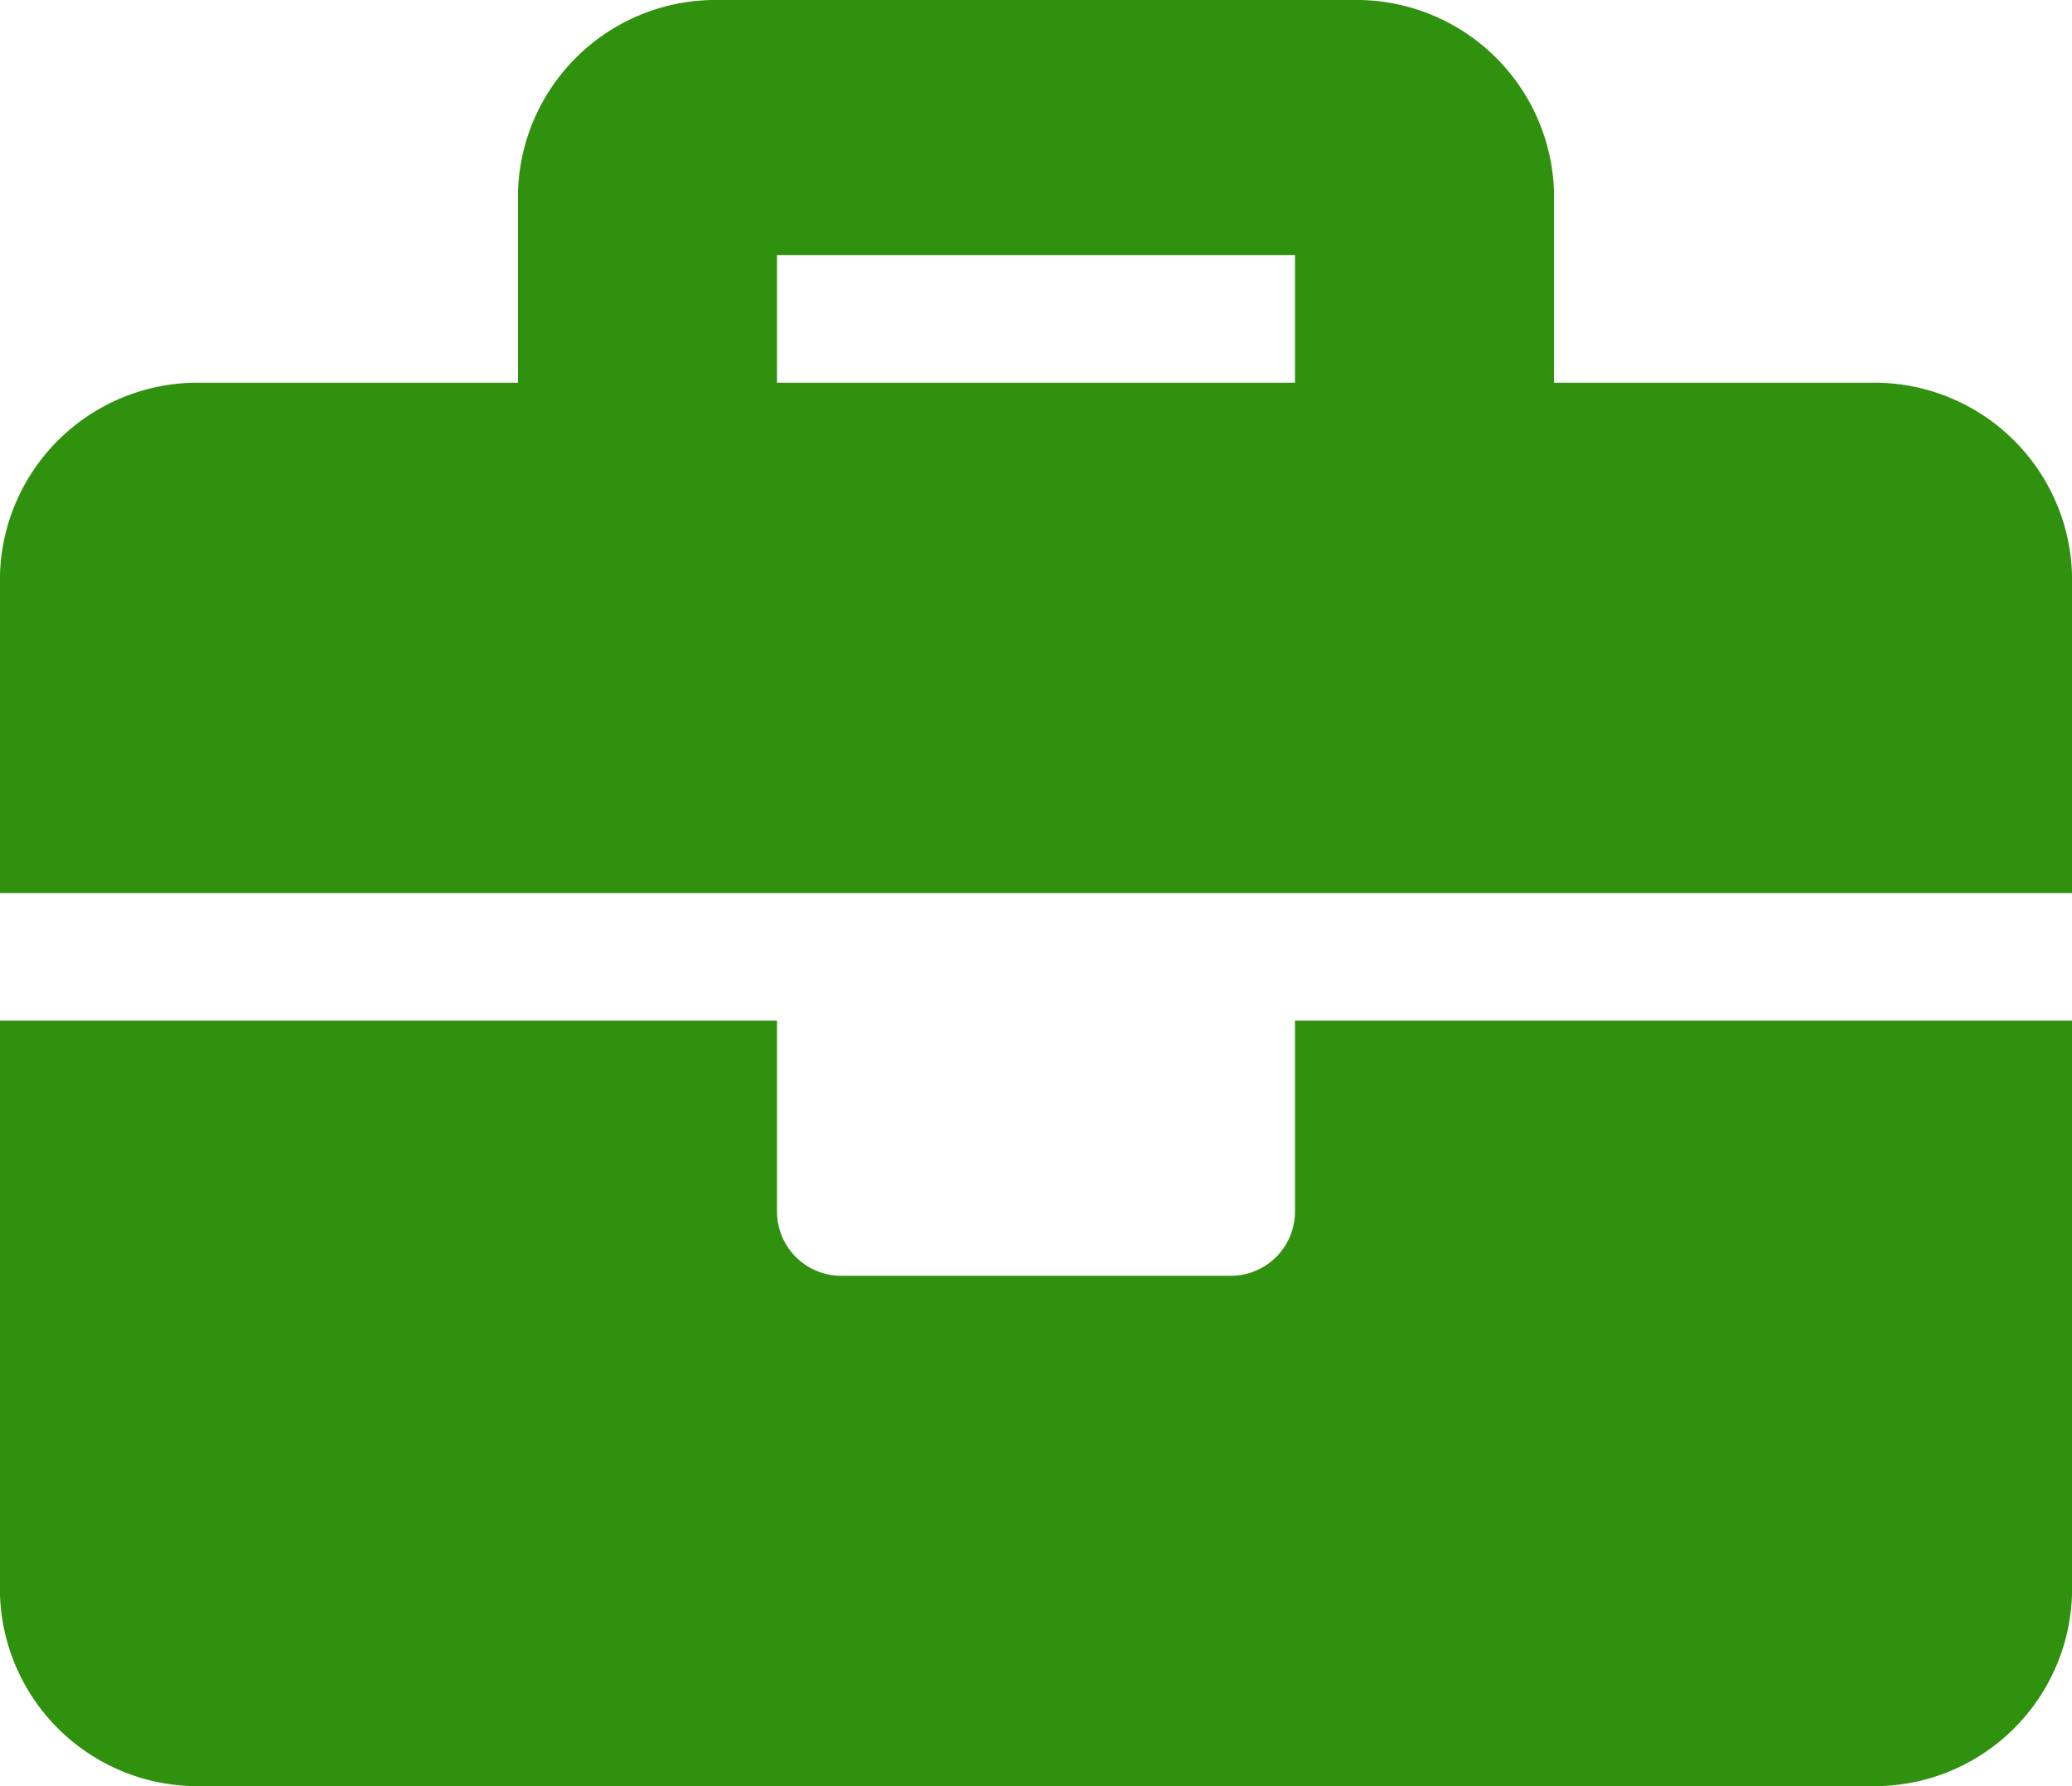
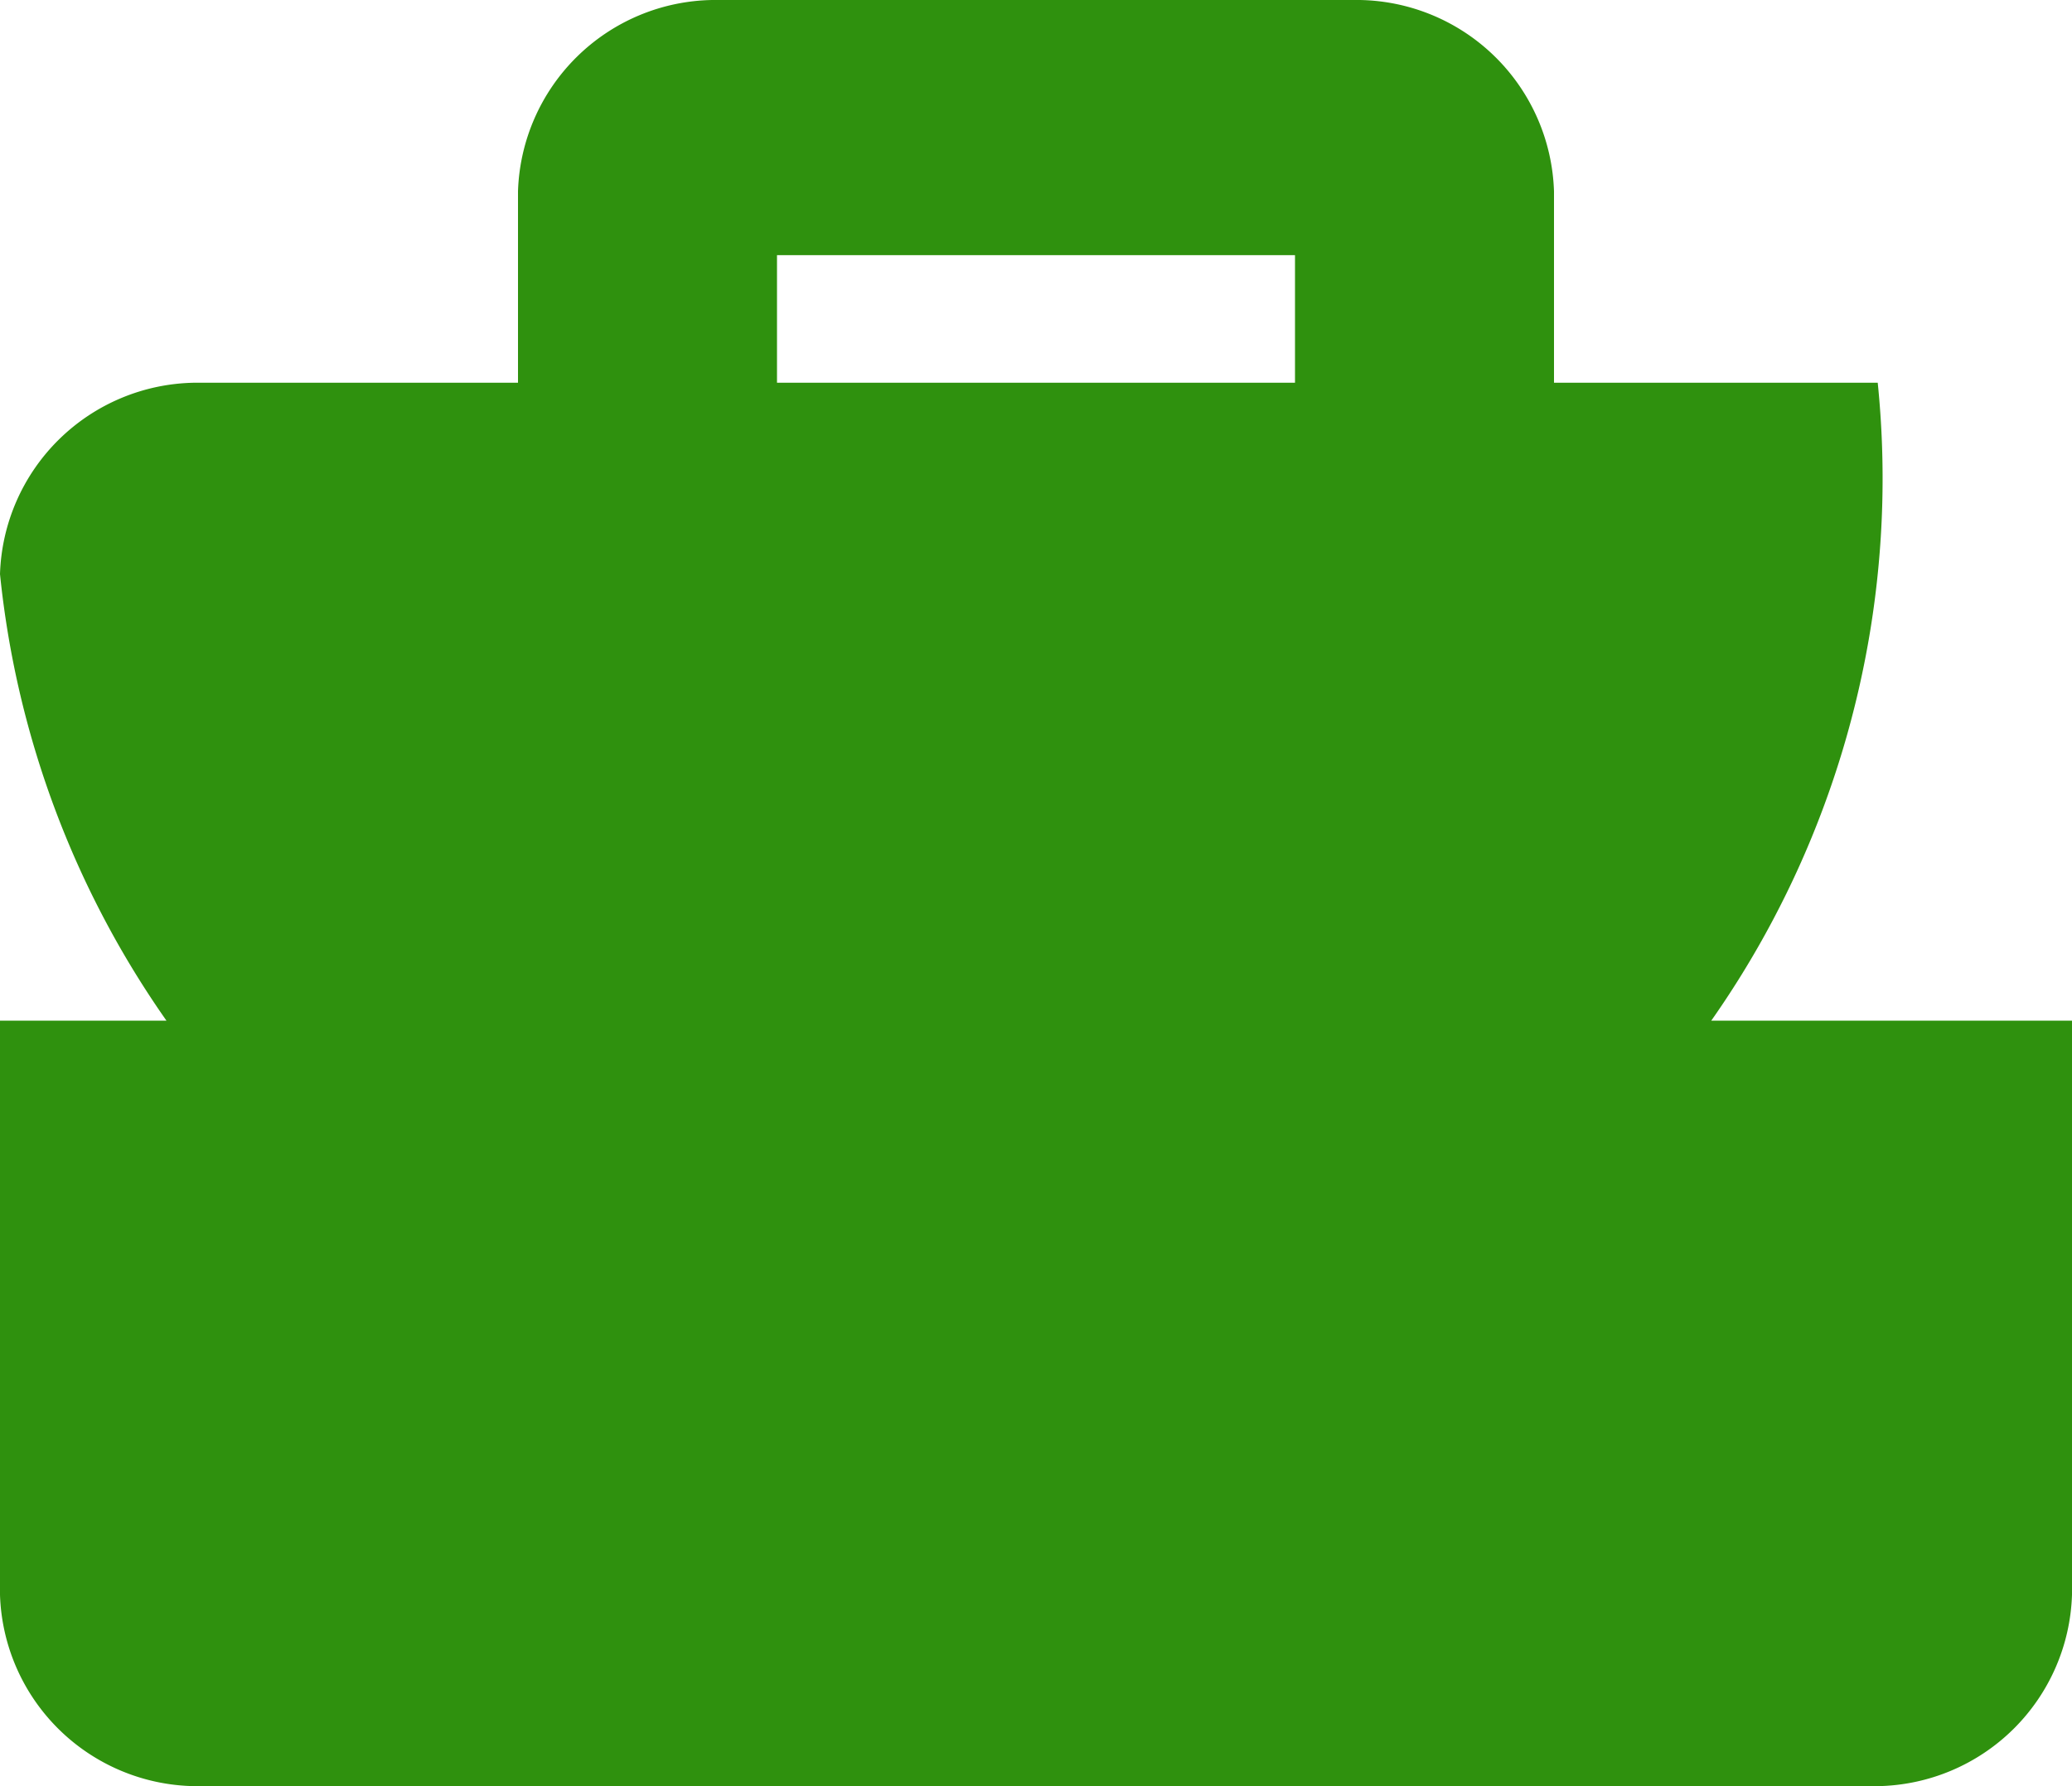
<svg xmlns="http://www.w3.org/2000/svg" width="29" height="25" viewBox="0 0 29 25">
-   <path id="Icon_awesome-briefcase" data-name="Icon awesome-briefcase" d="M18.125,19.214a.9.9,0,0,1-.906.893H11.781a.9.9,0,0,1-.906-.893V16.536H0v8.036A2.767,2.767,0,0,0,2.719,27.25H26.281A2.767,2.767,0,0,0,29,24.571V16.536H18.125ZM26.281,7.607H21.75V4.929A2.767,2.767,0,0,0,19.031,2.25H9.969A2.767,2.767,0,0,0,7.25,4.929V7.607H2.719A2.767,2.767,0,0,0,0,10.286V14.75H29V10.286A2.767,2.767,0,0,0,26.281,7.607Zm-8.156,0h-7.25V5.821h7.25Z" transform="translate(0 -2.25)" fill="#2f910e" />
+   <path id="Icon_awesome-briefcase" data-name="Icon awesome-briefcase" d="M18.125,19.214a.9.9,0,0,1-.906.893H11.781a.9.9,0,0,1-.906-.893V16.536H0v8.036A2.767,2.767,0,0,0,2.719,27.25H26.281A2.767,2.767,0,0,0,29,24.571V16.536H18.125ZM26.281,7.607H21.75V4.929A2.767,2.767,0,0,0,19.031,2.25H9.969A2.767,2.767,0,0,0,7.25,4.929V7.607H2.719A2.767,2.767,0,0,0,0,10.286V14.75V10.286A2.767,2.767,0,0,0,26.281,7.607Zm-8.156,0h-7.25V5.821h7.25Z" transform="translate(0 -2.25)" fill="#2f910e" />
</svg>